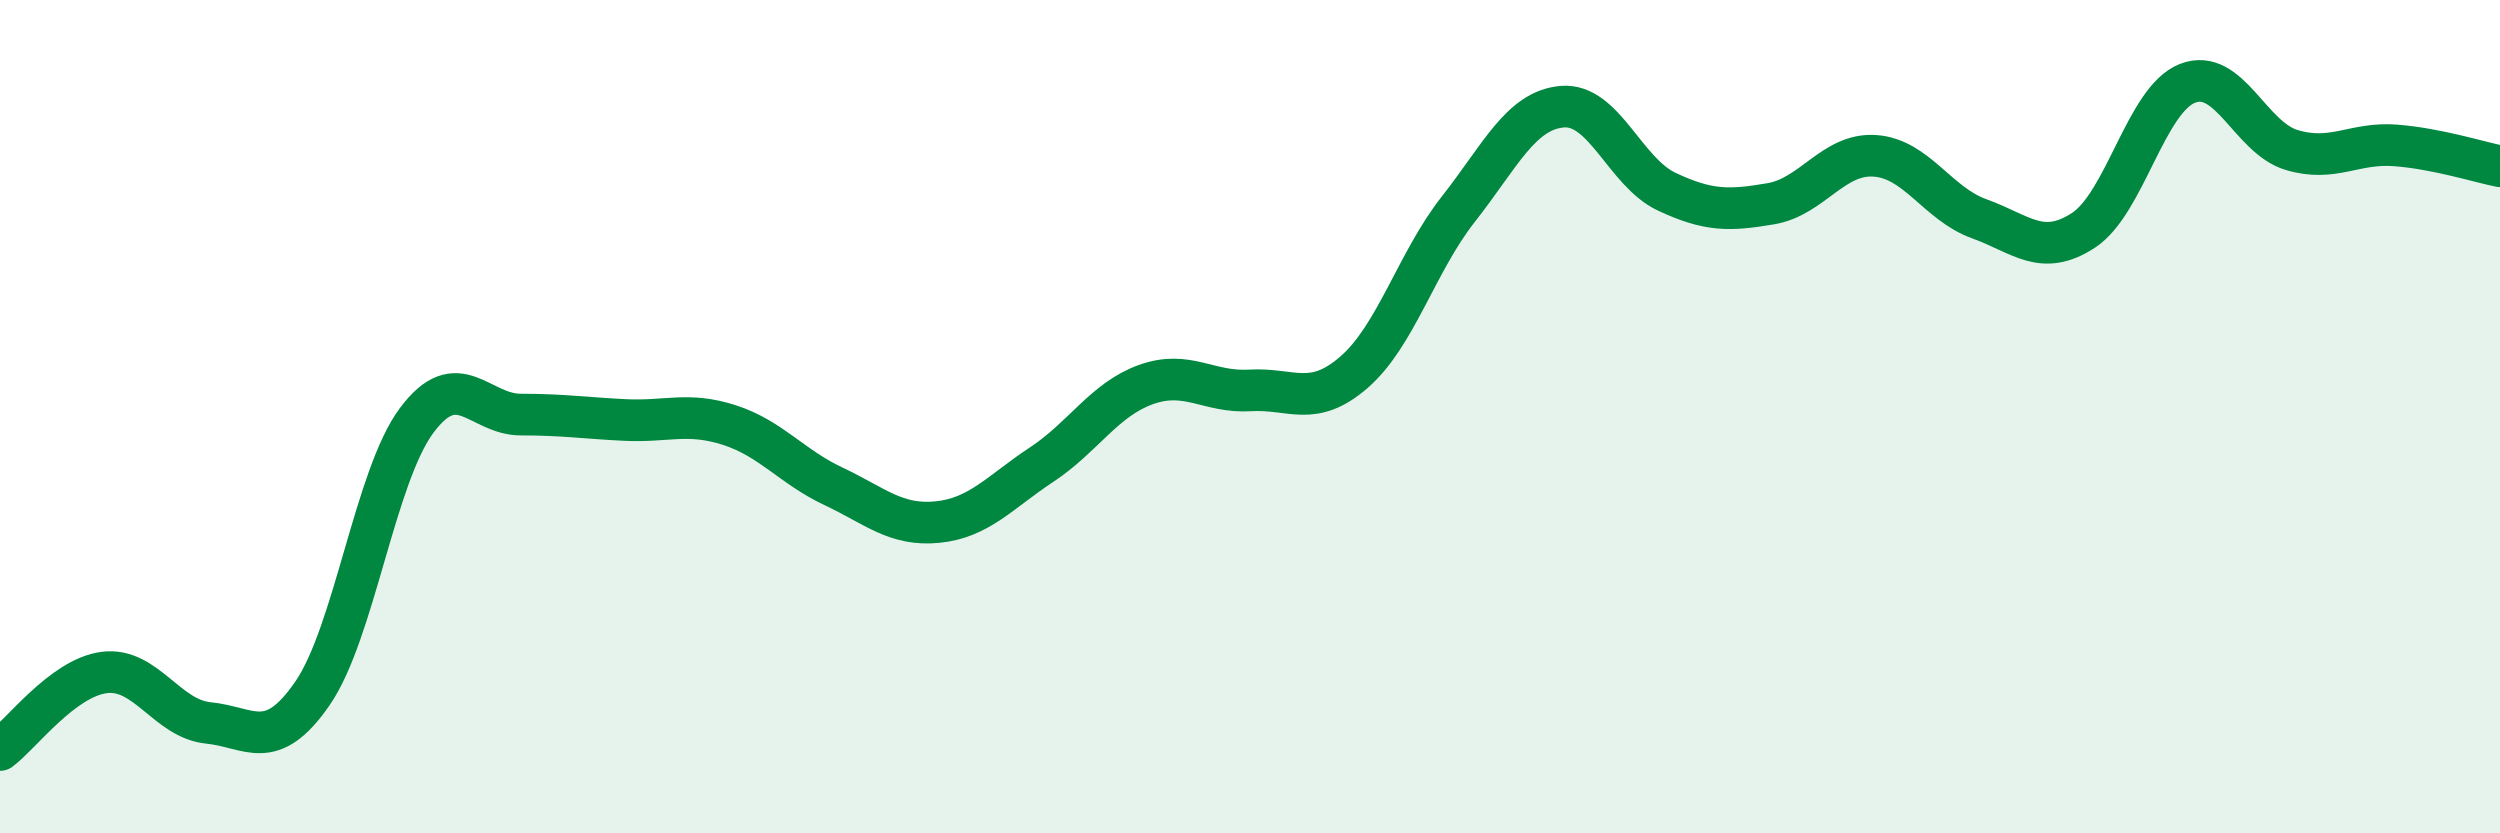
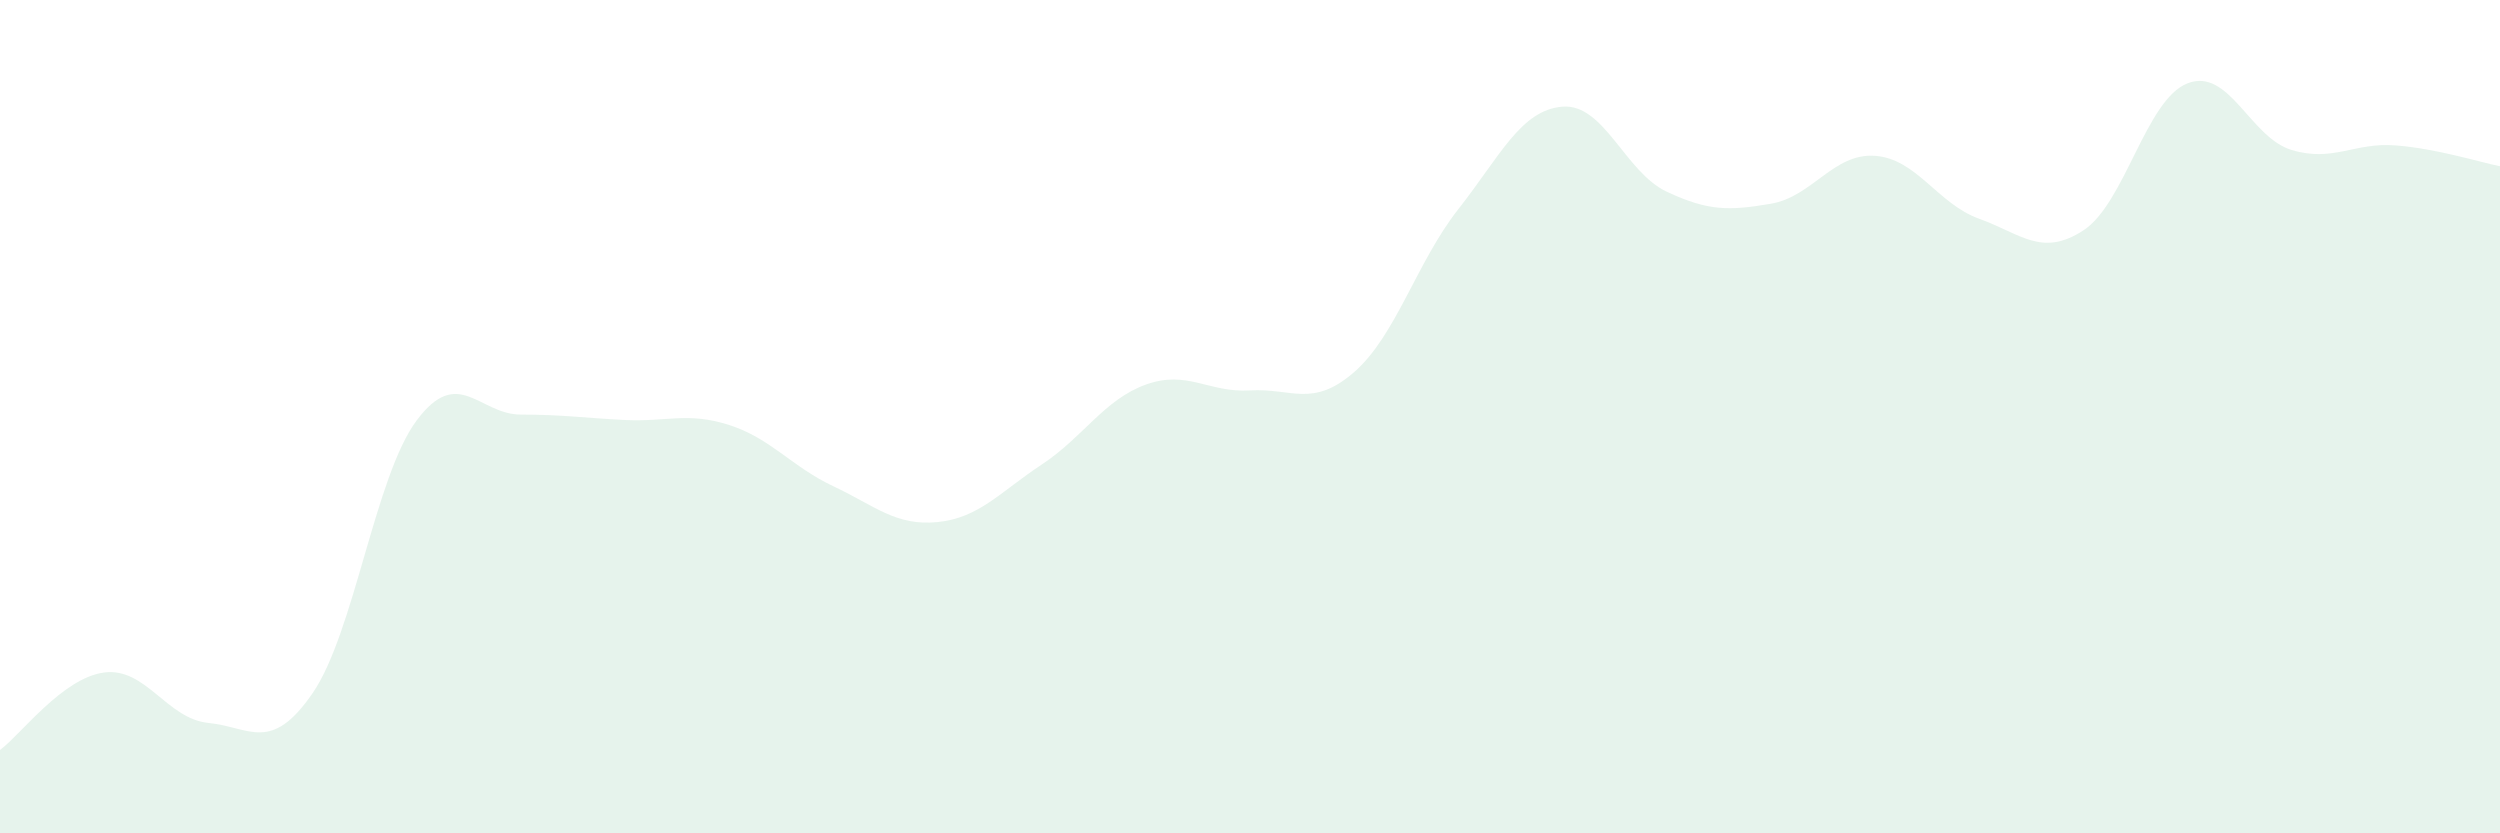
<svg xmlns="http://www.w3.org/2000/svg" width="60" height="20" viewBox="0 0 60 20">
  <path d="M 0,18 C 0.5,17.63 1.5,16.27 2.5,16.14 C 3.5,16.01 4,17.25 5,17.35 C 6,17.45 6.5,18.09 7.5,16.64 C 8.5,15.19 9,11.43 10,10.09 C 11,8.75 11.5,9.95 12.5,9.95 C 13.5,9.95 14,10.03 15,10.08 C 16,10.13 16.5,9.88 17.5,10.2 C 18.5,10.52 19,11.2 20,11.67 C 21,12.14 21.5,12.63 22.5,12.53 C 23.5,12.43 24,11.81 25,11.15 C 26,10.49 26.5,9.59 27.5,9.23 C 28.5,8.87 29,9.43 30,9.37 C 31,9.31 31.5,9.8 32.5,8.93 C 33.5,8.06 34,6.29 35,5.02 C 36,3.75 36.5,2.64 37.5,2.56 C 38.5,2.48 39,4.13 40,4.6 C 41,5.07 41.5,5.06 42.5,4.89 C 43.5,4.72 44,3.67 45,3.74 C 46,3.81 46.5,4.89 47.5,5.25 C 48.5,5.61 49,6.18 50,5.53 C 51,4.88 51.5,2.39 52.5,2 C 53.5,1.61 54,3.3 55,3.6 C 56,3.9 56.5,3.41 57.5,3.49 C 58.5,3.57 59.5,3.89 60,3.99L60 20L0 20Z" fill="#008740" opacity="0.1" stroke-linecap="round" stroke-linejoin="round" />
-   <path d="M 0,18 C 0.5,17.63 1.5,16.27 2.5,16.14 C 3.5,16.01 4,17.25 5,17.35 C 6,17.45 6.5,18.09 7.5,16.64 C 8.5,15.19 9,11.43 10,10.09 C 11,8.75 11.5,9.95 12.5,9.95 C 13.5,9.95 14,10.03 15,10.08 C 16,10.13 16.5,9.88 17.5,10.2 C 18.5,10.52 19,11.2 20,11.67 C 21,12.14 21.5,12.63 22.5,12.53 C 23.5,12.43 24,11.81 25,11.15 C 26,10.49 26.5,9.59 27.5,9.23 C 28.5,8.87 29,9.43 30,9.37 C 31,9.31 31.5,9.8 32.5,8.93 C 33.5,8.06 34,6.29 35,5.02 C 36,3.75 36.5,2.64 37.5,2.56 C 38.5,2.48 39,4.13 40,4.6 C 41,5.07 41.5,5.06 42.5,4.89 C 43.5,4.72 44,3.67 45,3.74 C 46,3.81 46.5,4.89 47.5,5.25 C 48.5,5.61 49,6.18 50,5.53 C 51,4.88 51.5,2.39 52.5,2 C 53.5,1.61 54,3.3 55,3.6 C 56,3.9 56.5,3.41 57.5,3.49 C 58.5,3.57 59.5,3.89 60,3.99" stroke="#008740" stroke-width="1" fill="none" stroke-linecap="round" stroke-linejoin="round" />
</svg>